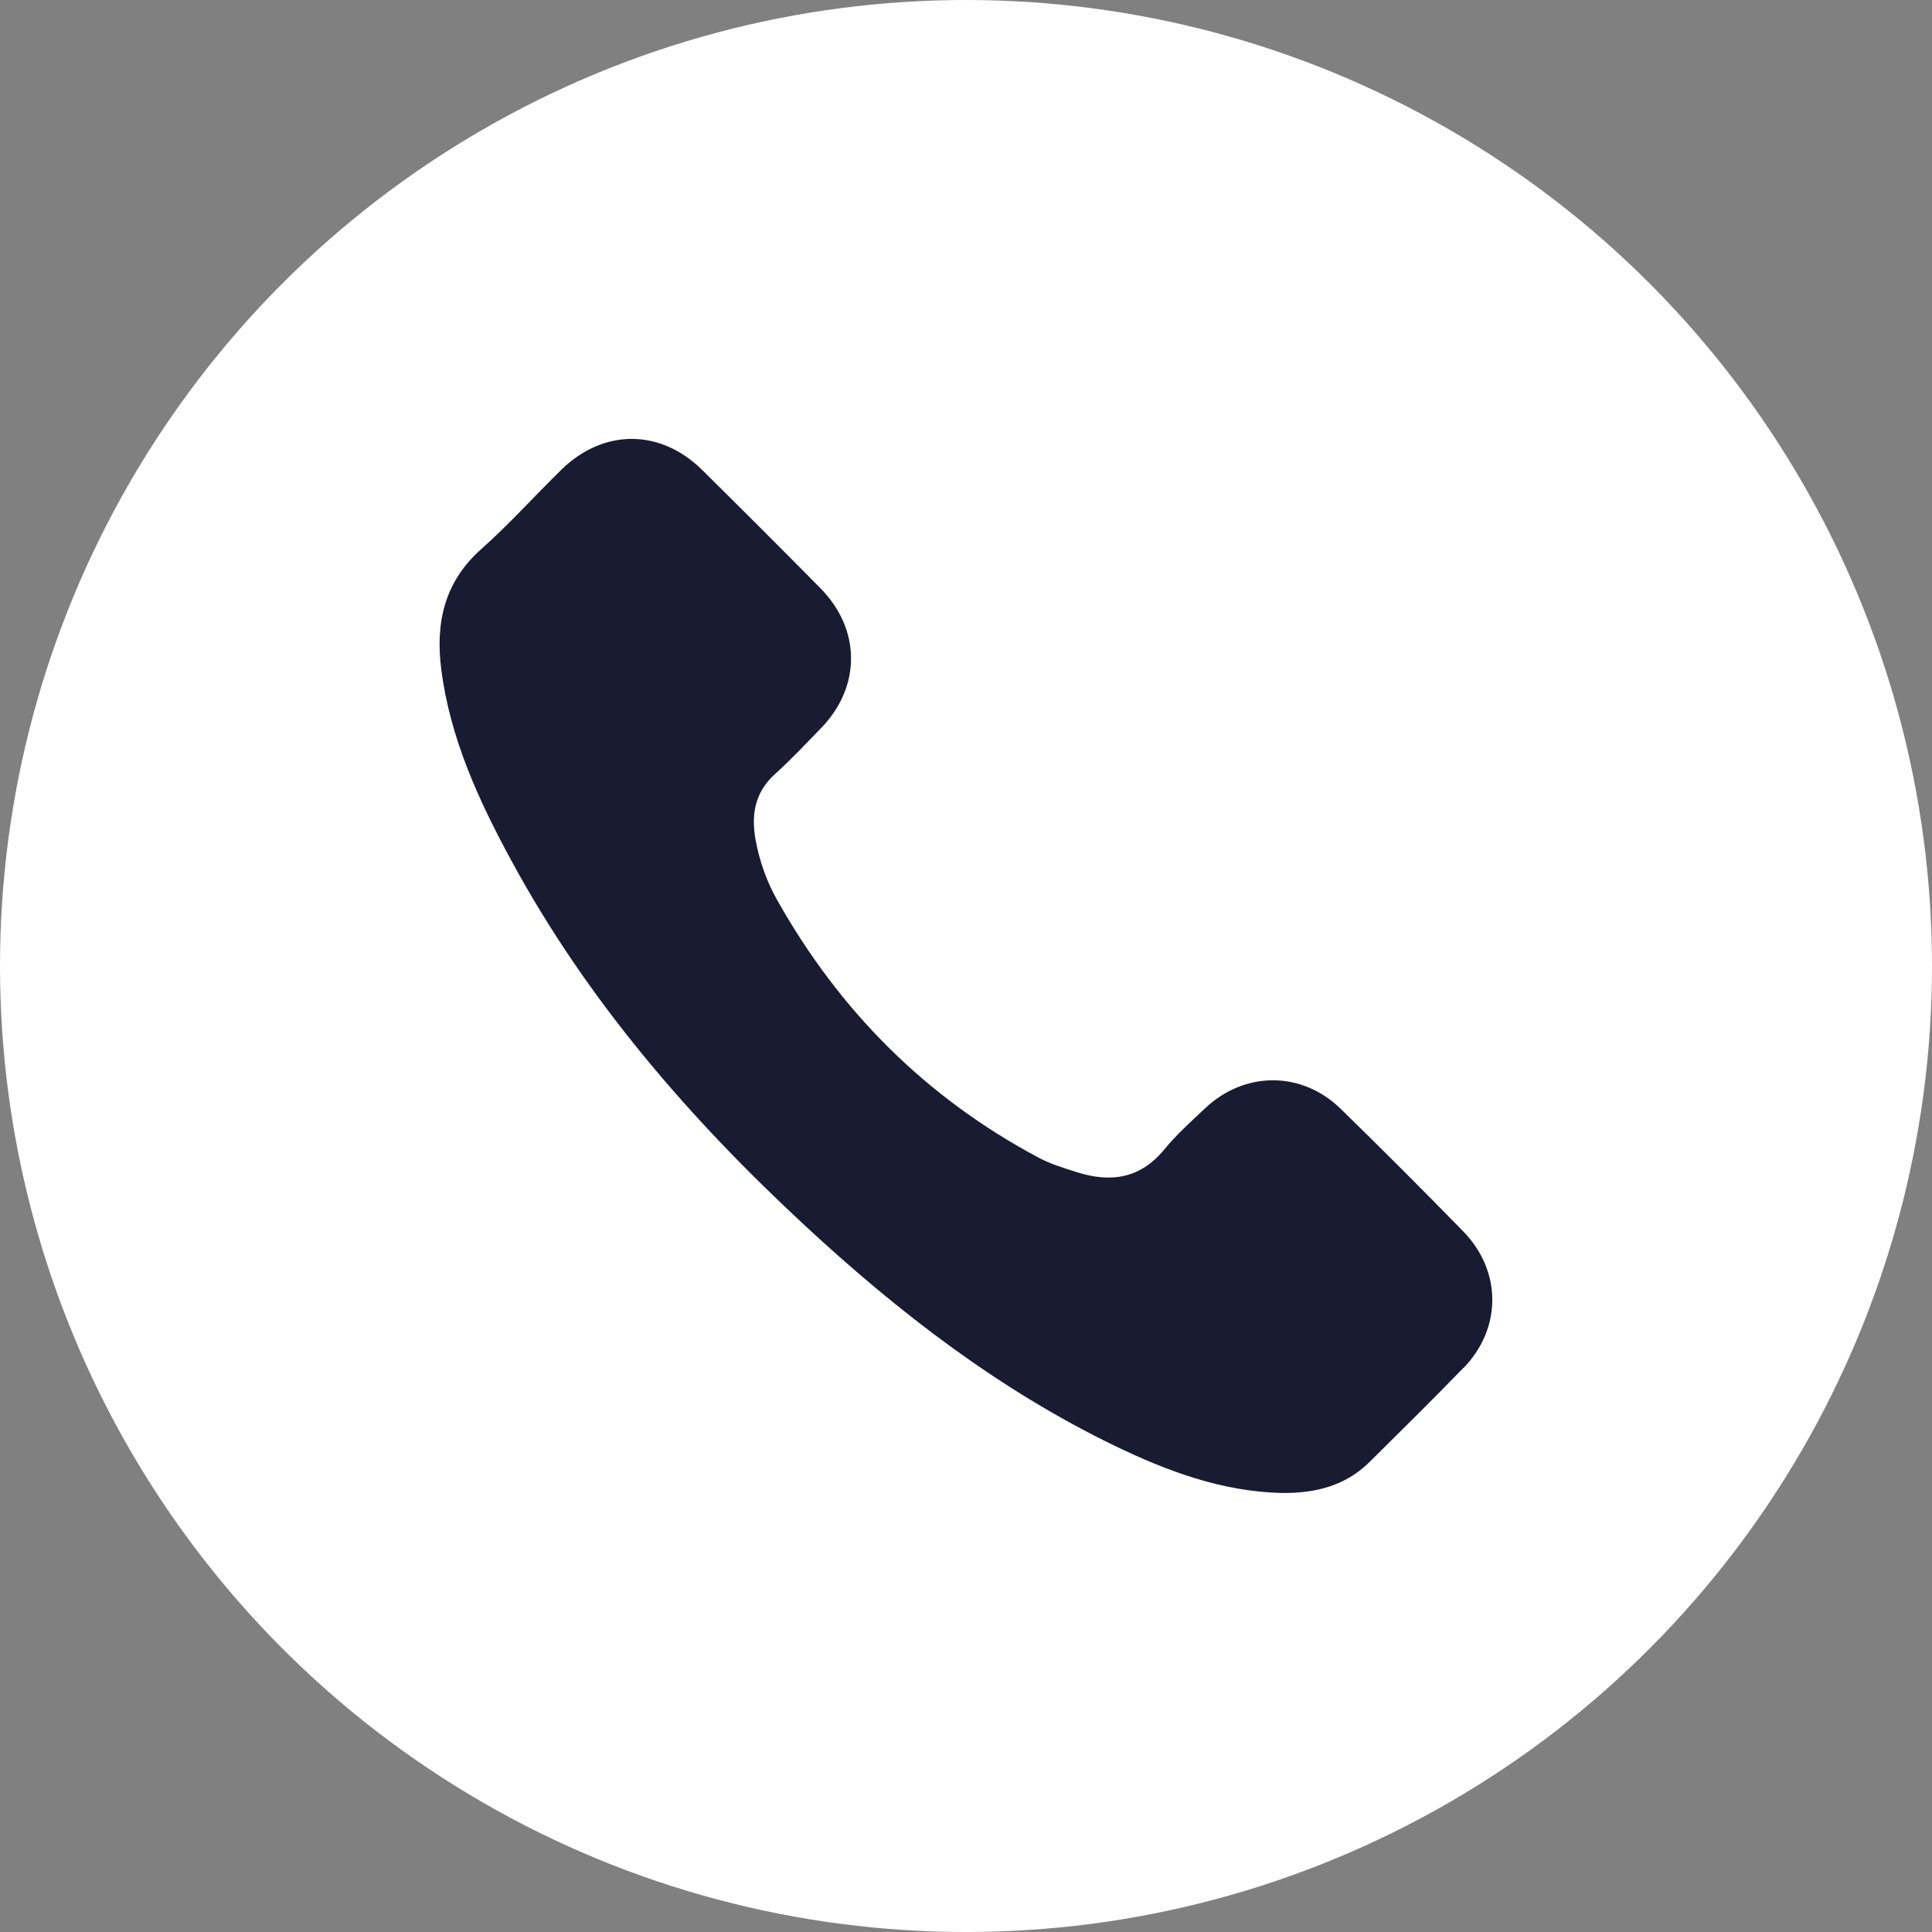
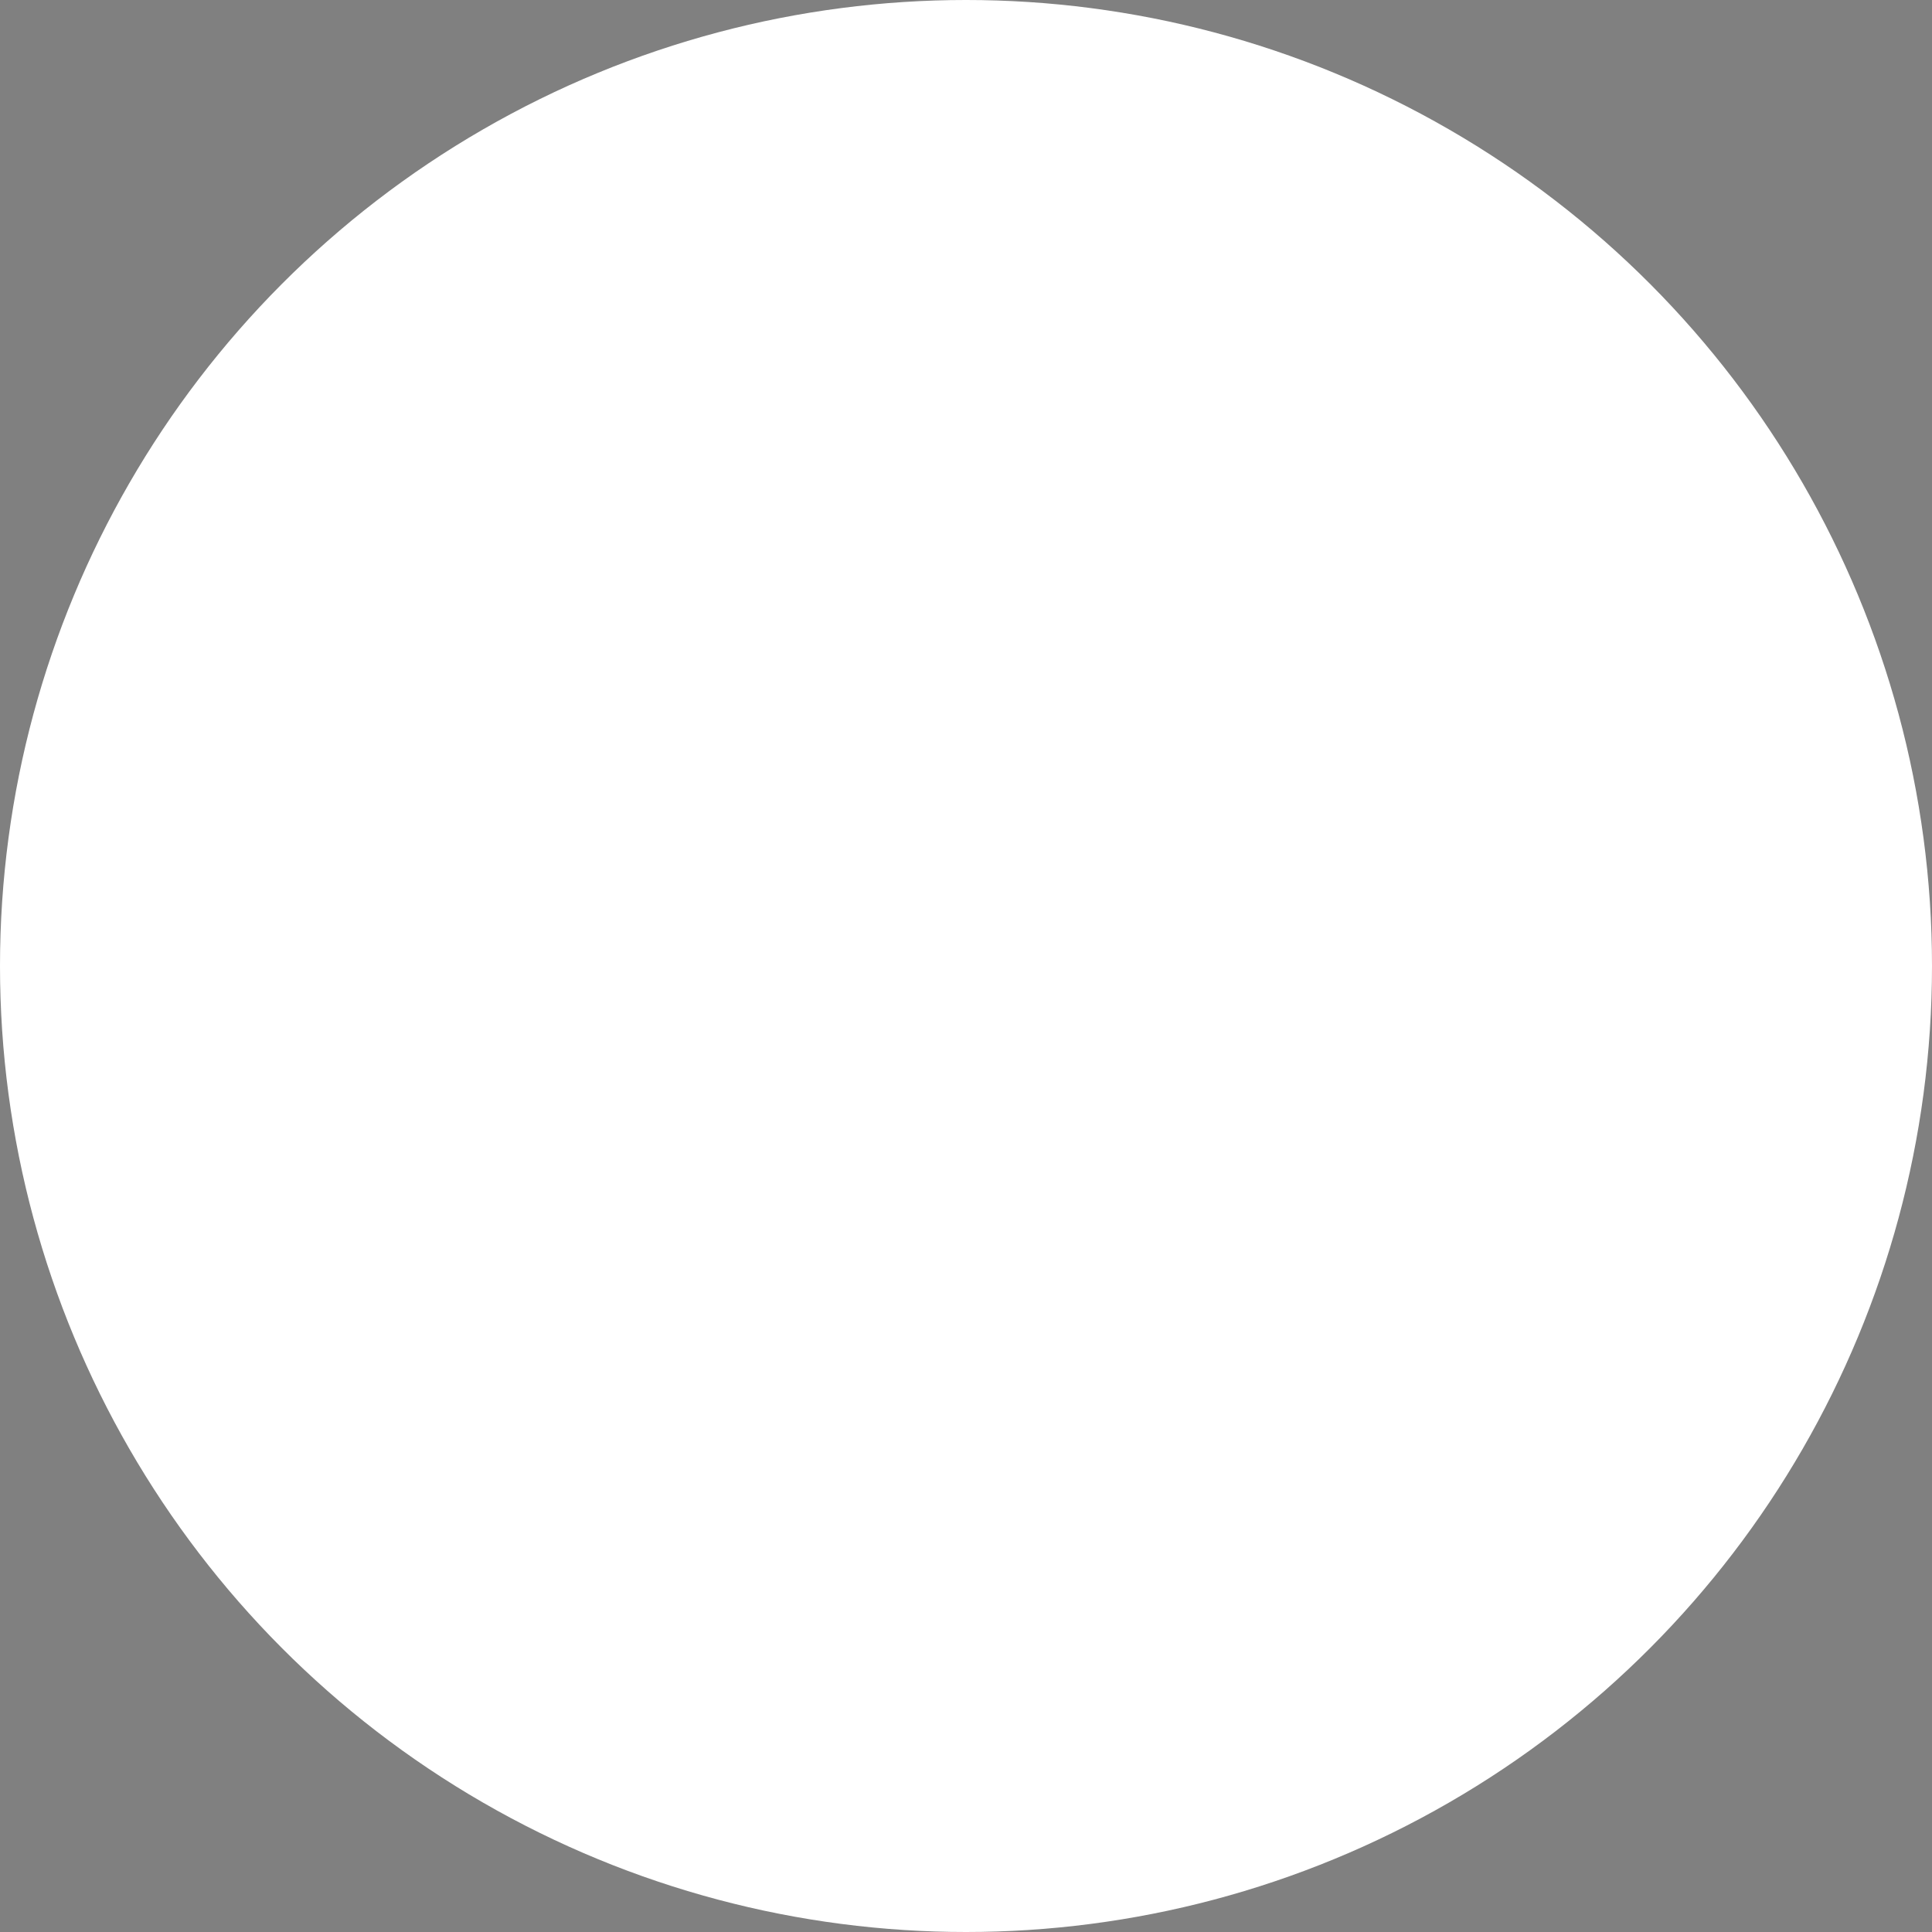
<svg xmlns="http://www.w3.org/2000/svg" id="Layer_2" data-name="Layer 2" viewBox="0 0 162.16 162.16">
  <rect x="0" y="0" width="162.16" height="162.16" fill="#808080" stroke="none" />
  <defs>
    <style>      .cls-1 {        fill: #191b32;      }      .cls-1, .cls-2 {        stroke-width: 0px;      }      .cls-2 {        fill: #fff;      }    </style>
  </defs>
  <g id="Layer_1-2" data-name="Layer 1">
    <g>
      <circle class="cls-2" cx="81.08" cy="81.08" r="81.08" />
      <g id="RVSaN1">
-         <path class="cls-1" d="m122.83,114.81c-2.59,2.68-5.25,5.29-7.89,7.91-2.05,2.03-4.62,2.63-7.41,2.59-5-.13-9.56-1.83-13.99-3.97-9.66-4.68-18.07-11.15-25.9-18.4-9.73-9.01-18.34-18.95-24.7-30.67-2.75-5.06-5.15-10.26-5.9-16.06-.5-3.91.23-7.34,3.35-10.12,2.34-2.08,4.45-4.43,6.69-6.63,3.54-3.49,8.34-3.5,11.87,0,3.32,3.28,6.62,6.58,9.9,9.9,3.43,3.47,3.44,8.29.04,11.78-1.25,1.28-2.48,2.6-3.81,3.8-1.71,1.53-2.04,3.39-1.67,5.5.32,1.78.91,3.48,1.79,5.05,5.24,9.34,12.52,16.65,22,21.69.98.52,2.07.85,3.14,1.19,2.85.92,5.36.58,7.39-1.9,1.01-1.24,2.24-2.33,3.41-3.44,3.32-3.14,8.11-3.16,11.39.04,3.47,3.38,6.89,6.81,10.28,10.28,3.25,3.33,3.26,8.14.02,11.48Z" />
-       </g>
+         </g>
    </g>
  </g>
</svg>